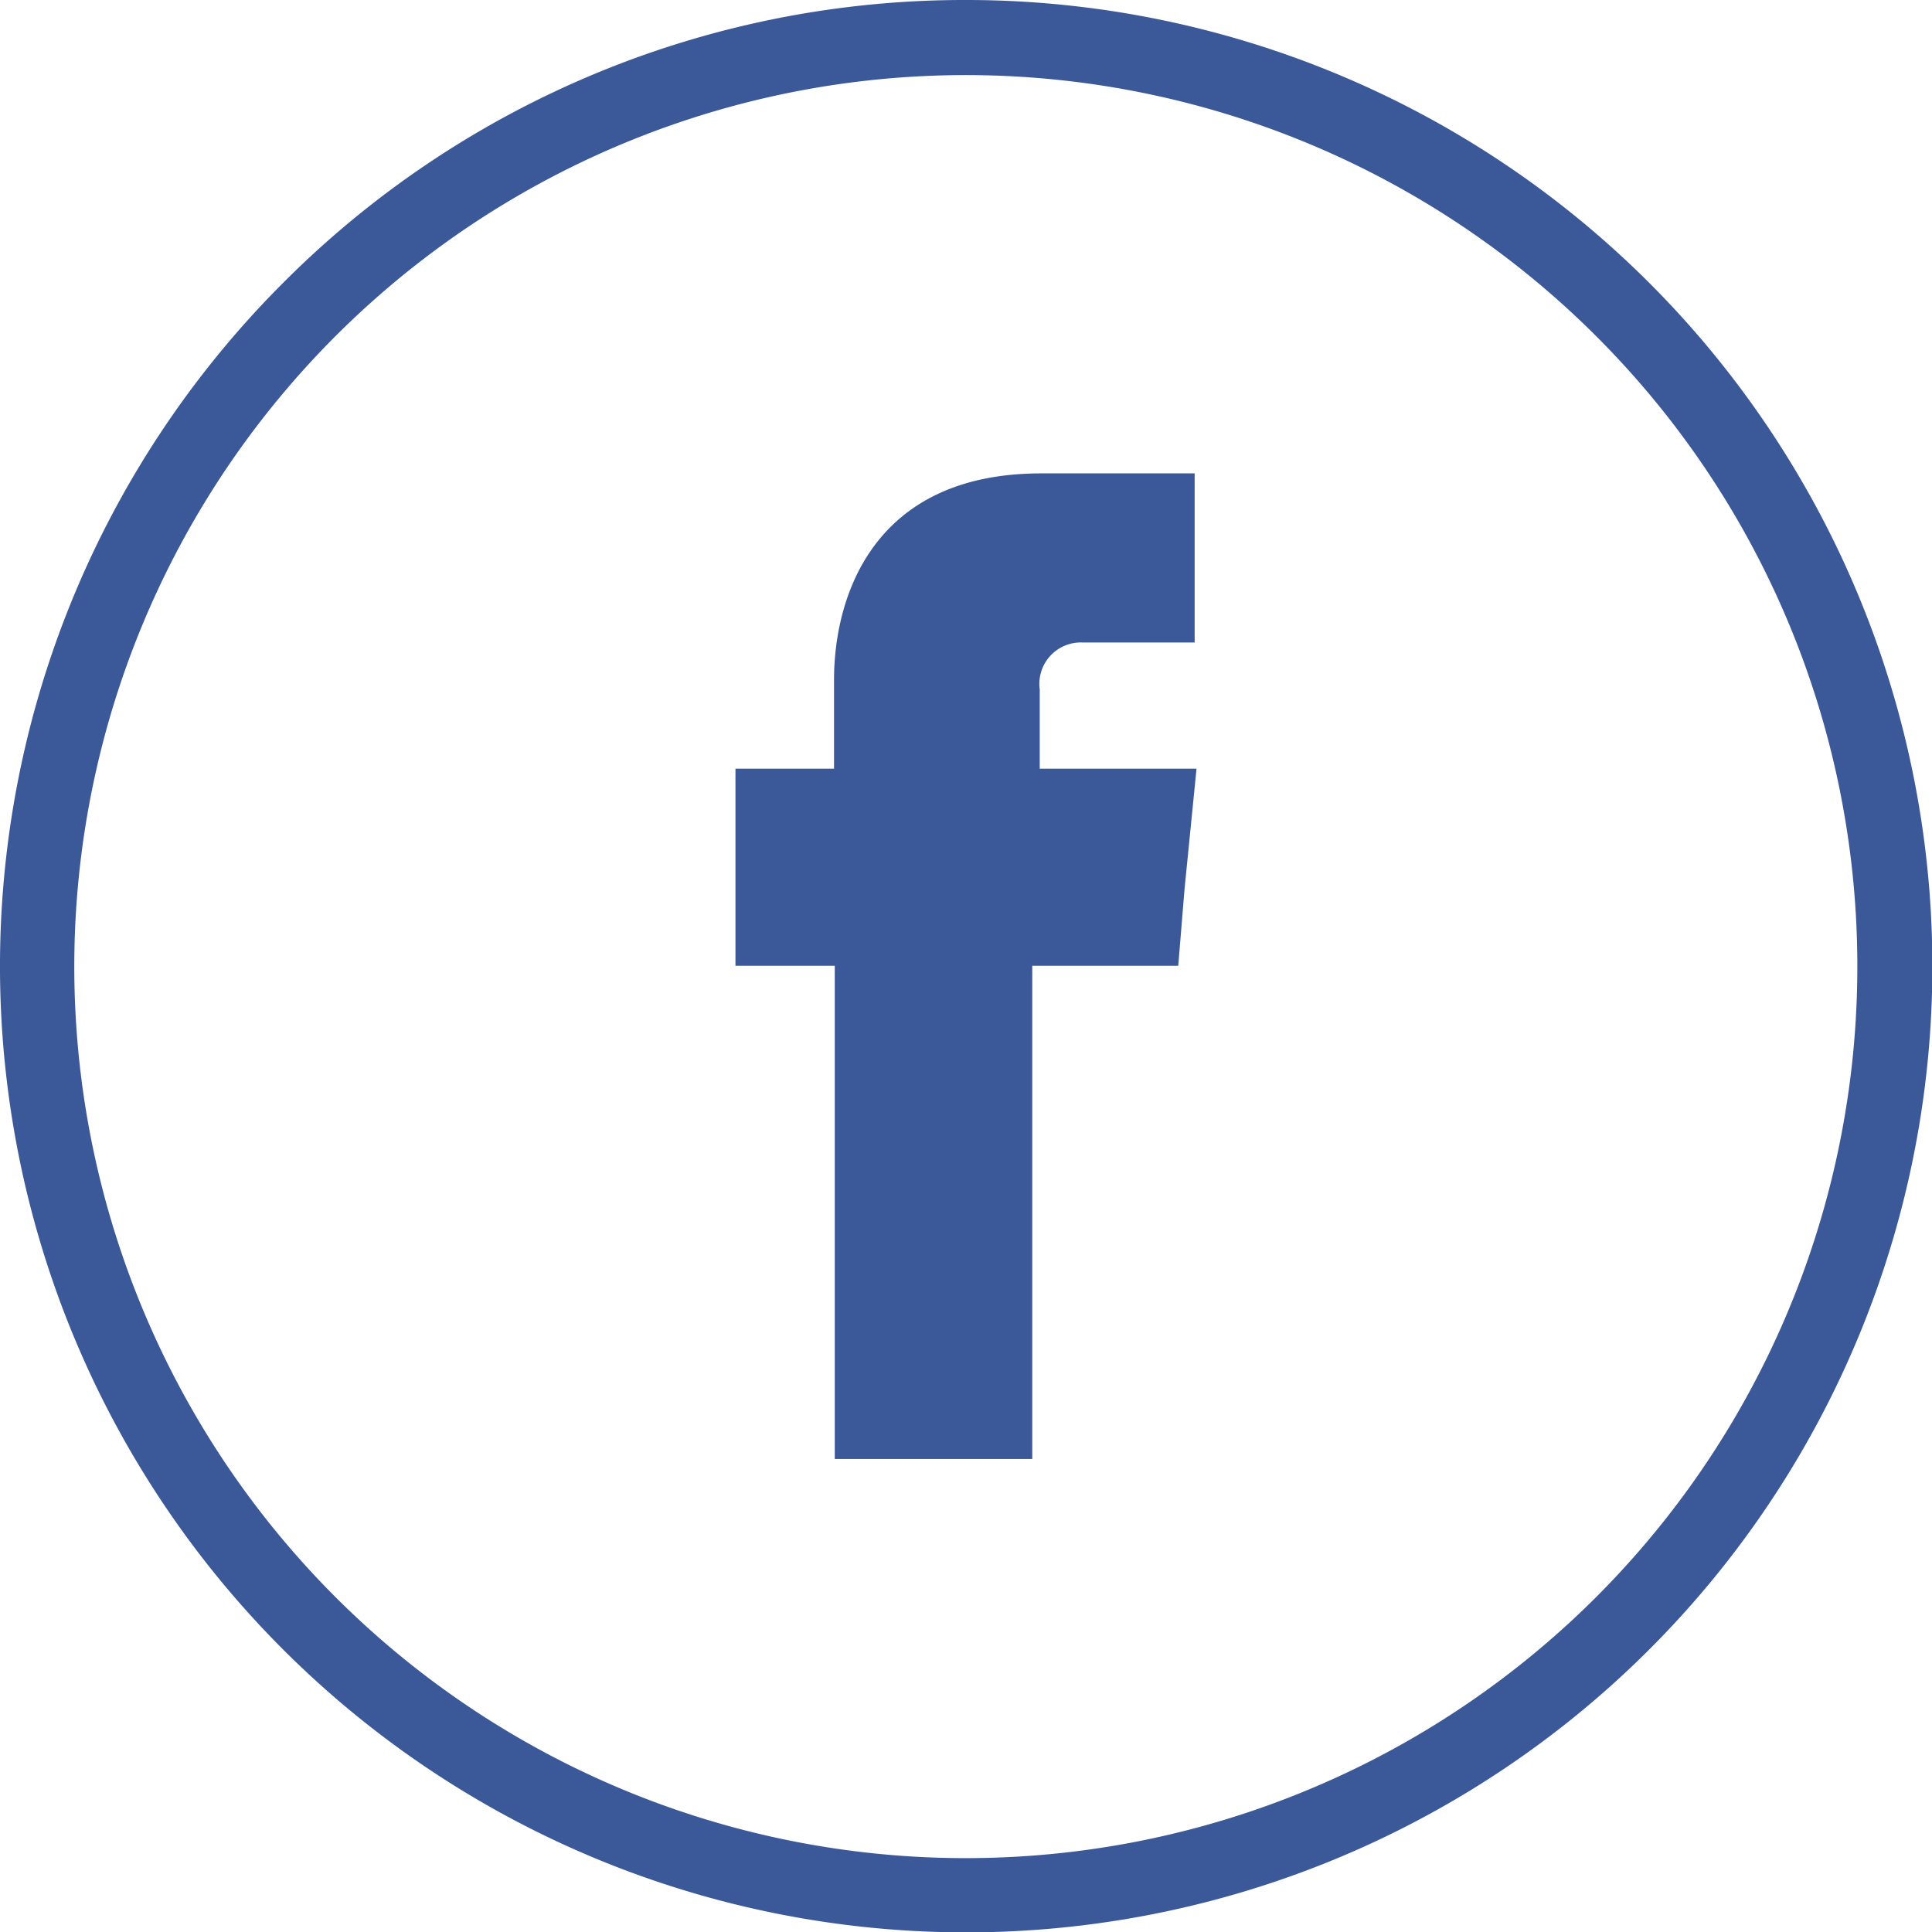
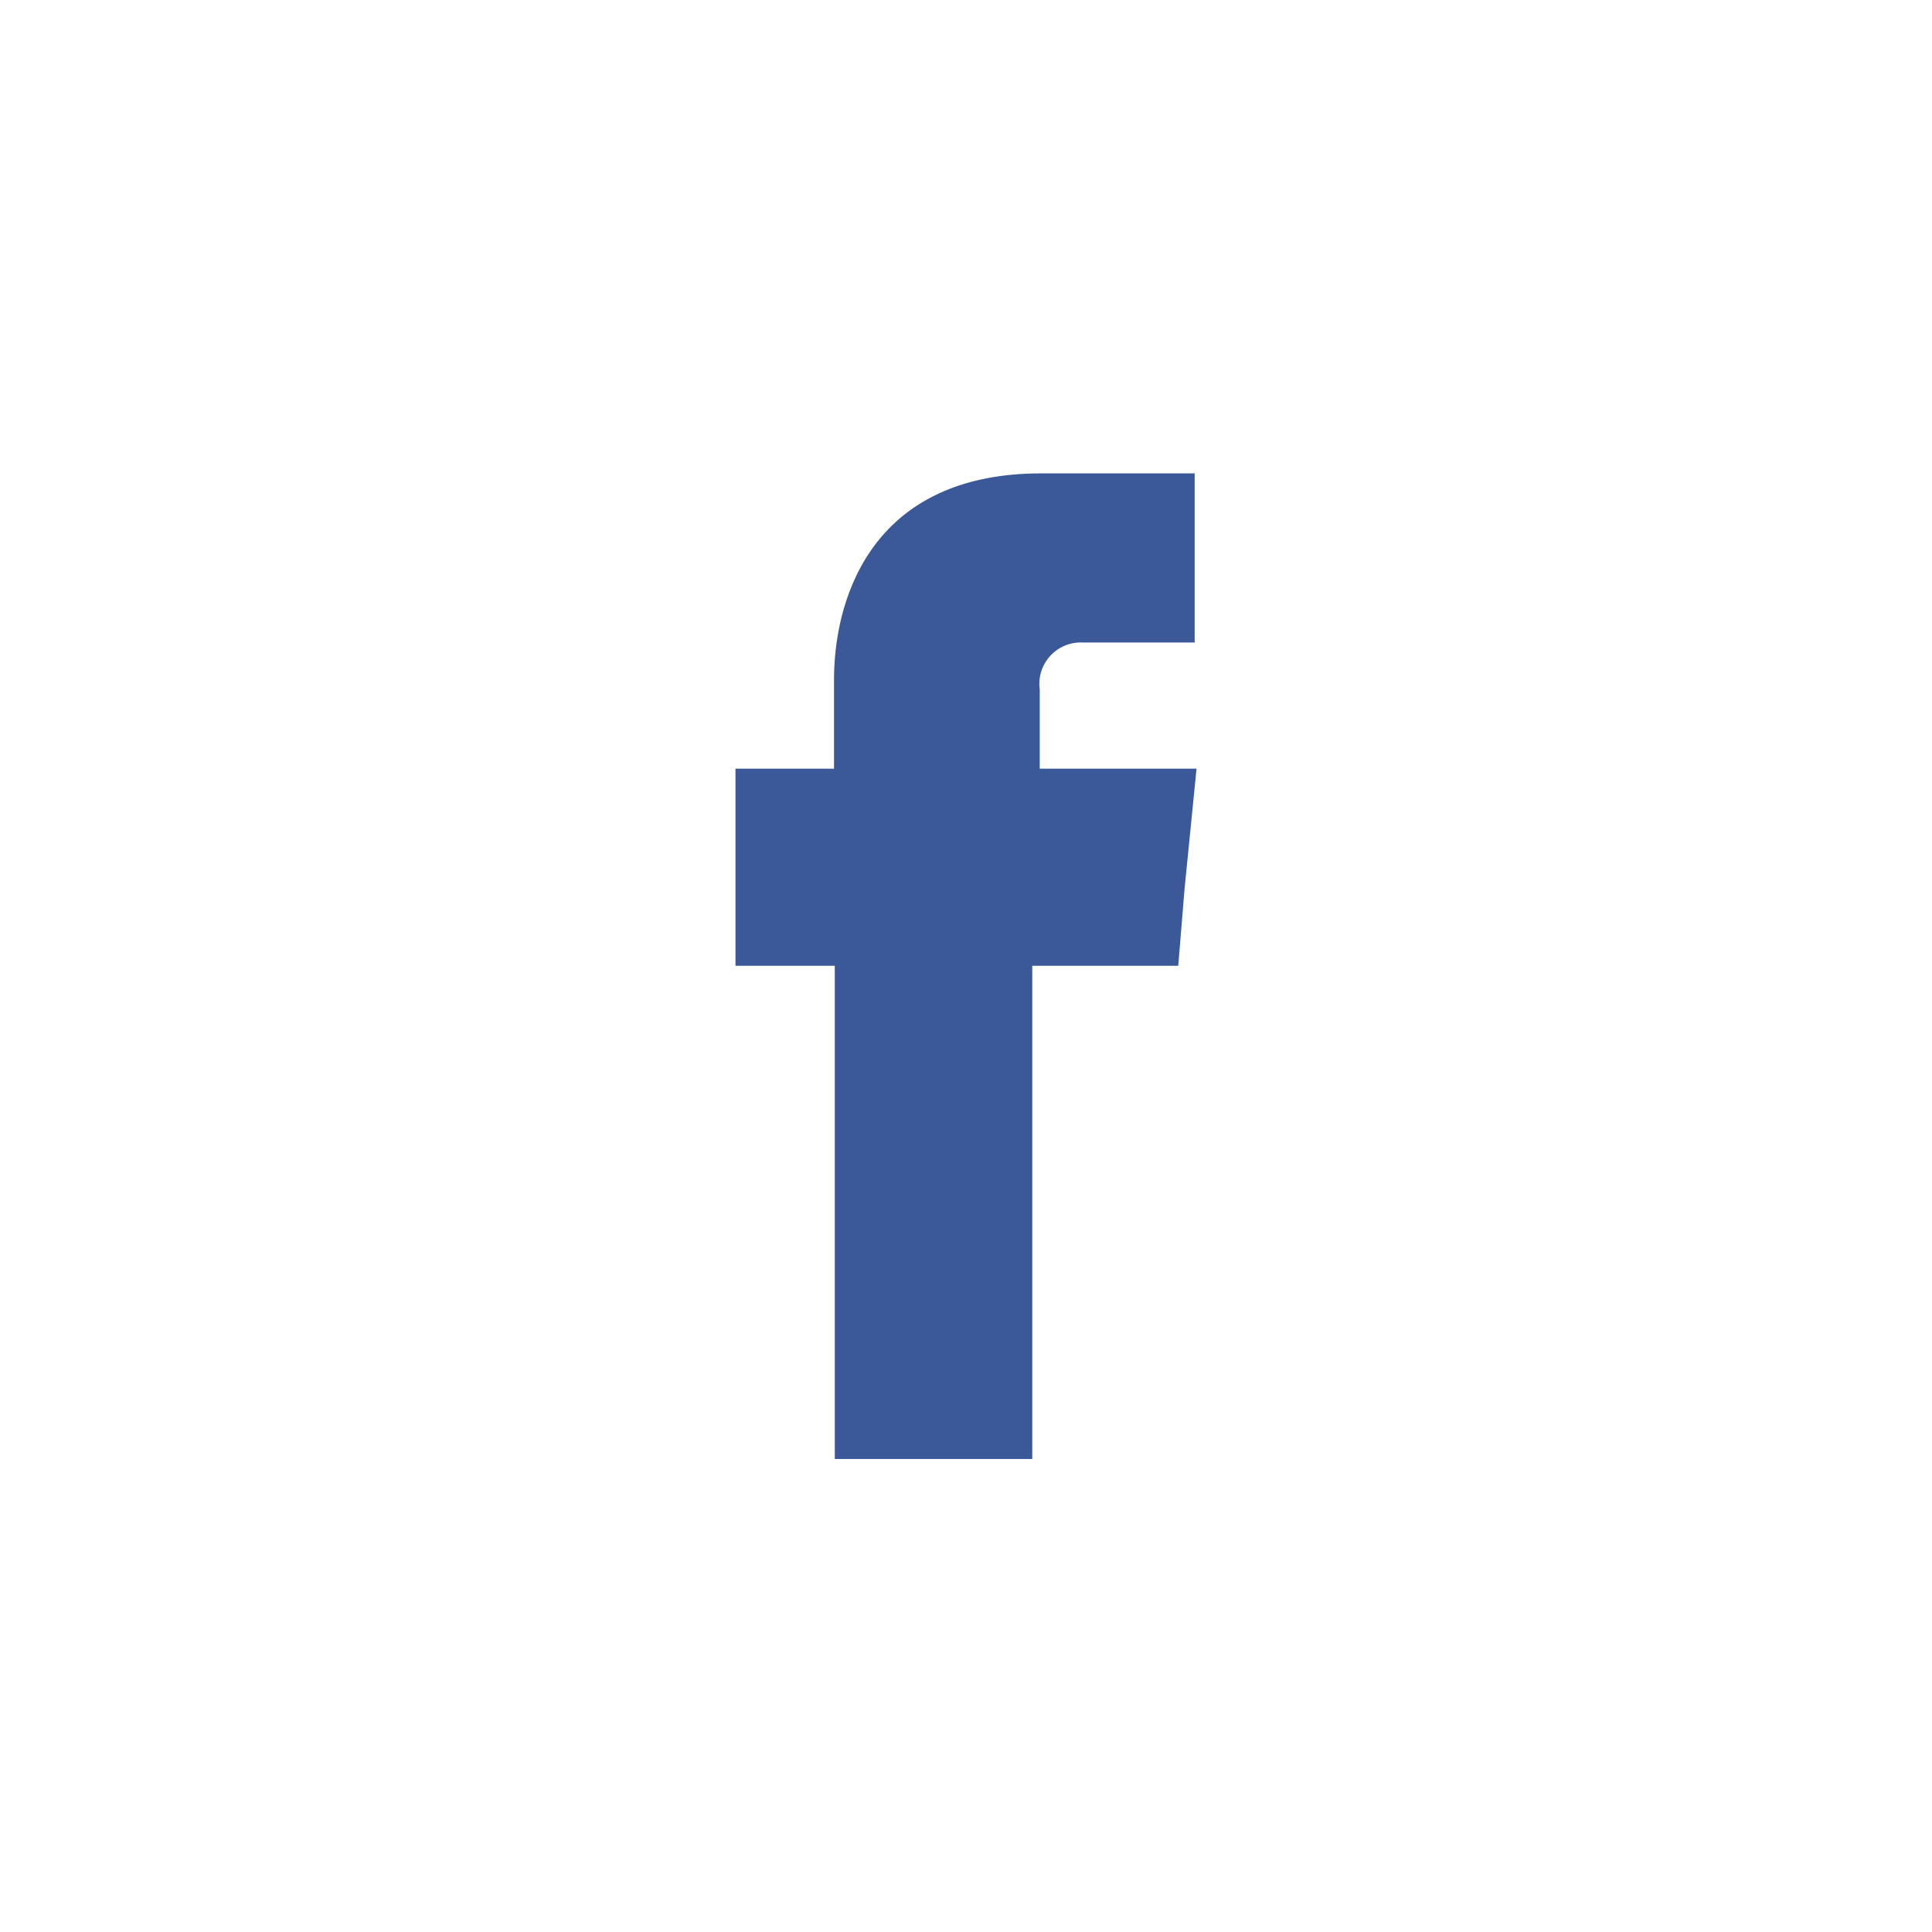
<svg xmlns="http://www.w3.org/2000/svg" viewBox="0 0 51.75 51.75">
  <defs>
    <style>.cls-1,.cls-2{fill:#3b5998;}.cls-2{fill-rule:evenodd;}</style>
  </defs>
  <title>f-social-icon</title>
  <g id="Layer_2" data-name="Layer 2">
    <g id="Layer_1-2" data-name="Layer 1">
-       <path class="cls-1" d="M25.87,0A25.88,25.88,0,1,1,7.58,7.58,25.76,25.76,0,0,1,25.87,0ZM42.75,9a23.88,23.88,0,1,0,7,16.86A23.84,23.84,0,0,0,42.75,9Z" />
      <path class="cls-2" d="M27.85,20.59V18.47A1.11,1.11,0,0,1,29,17.21h3V12.68H27.89c-4.54,0-5.55,3.35-5.55,5.53v2.38H19.7v5.28h2.66V39.08h5.29V25.87h3.91l.17-2.07.32-3.21Z" />
    </g>
  </g>
</svg>